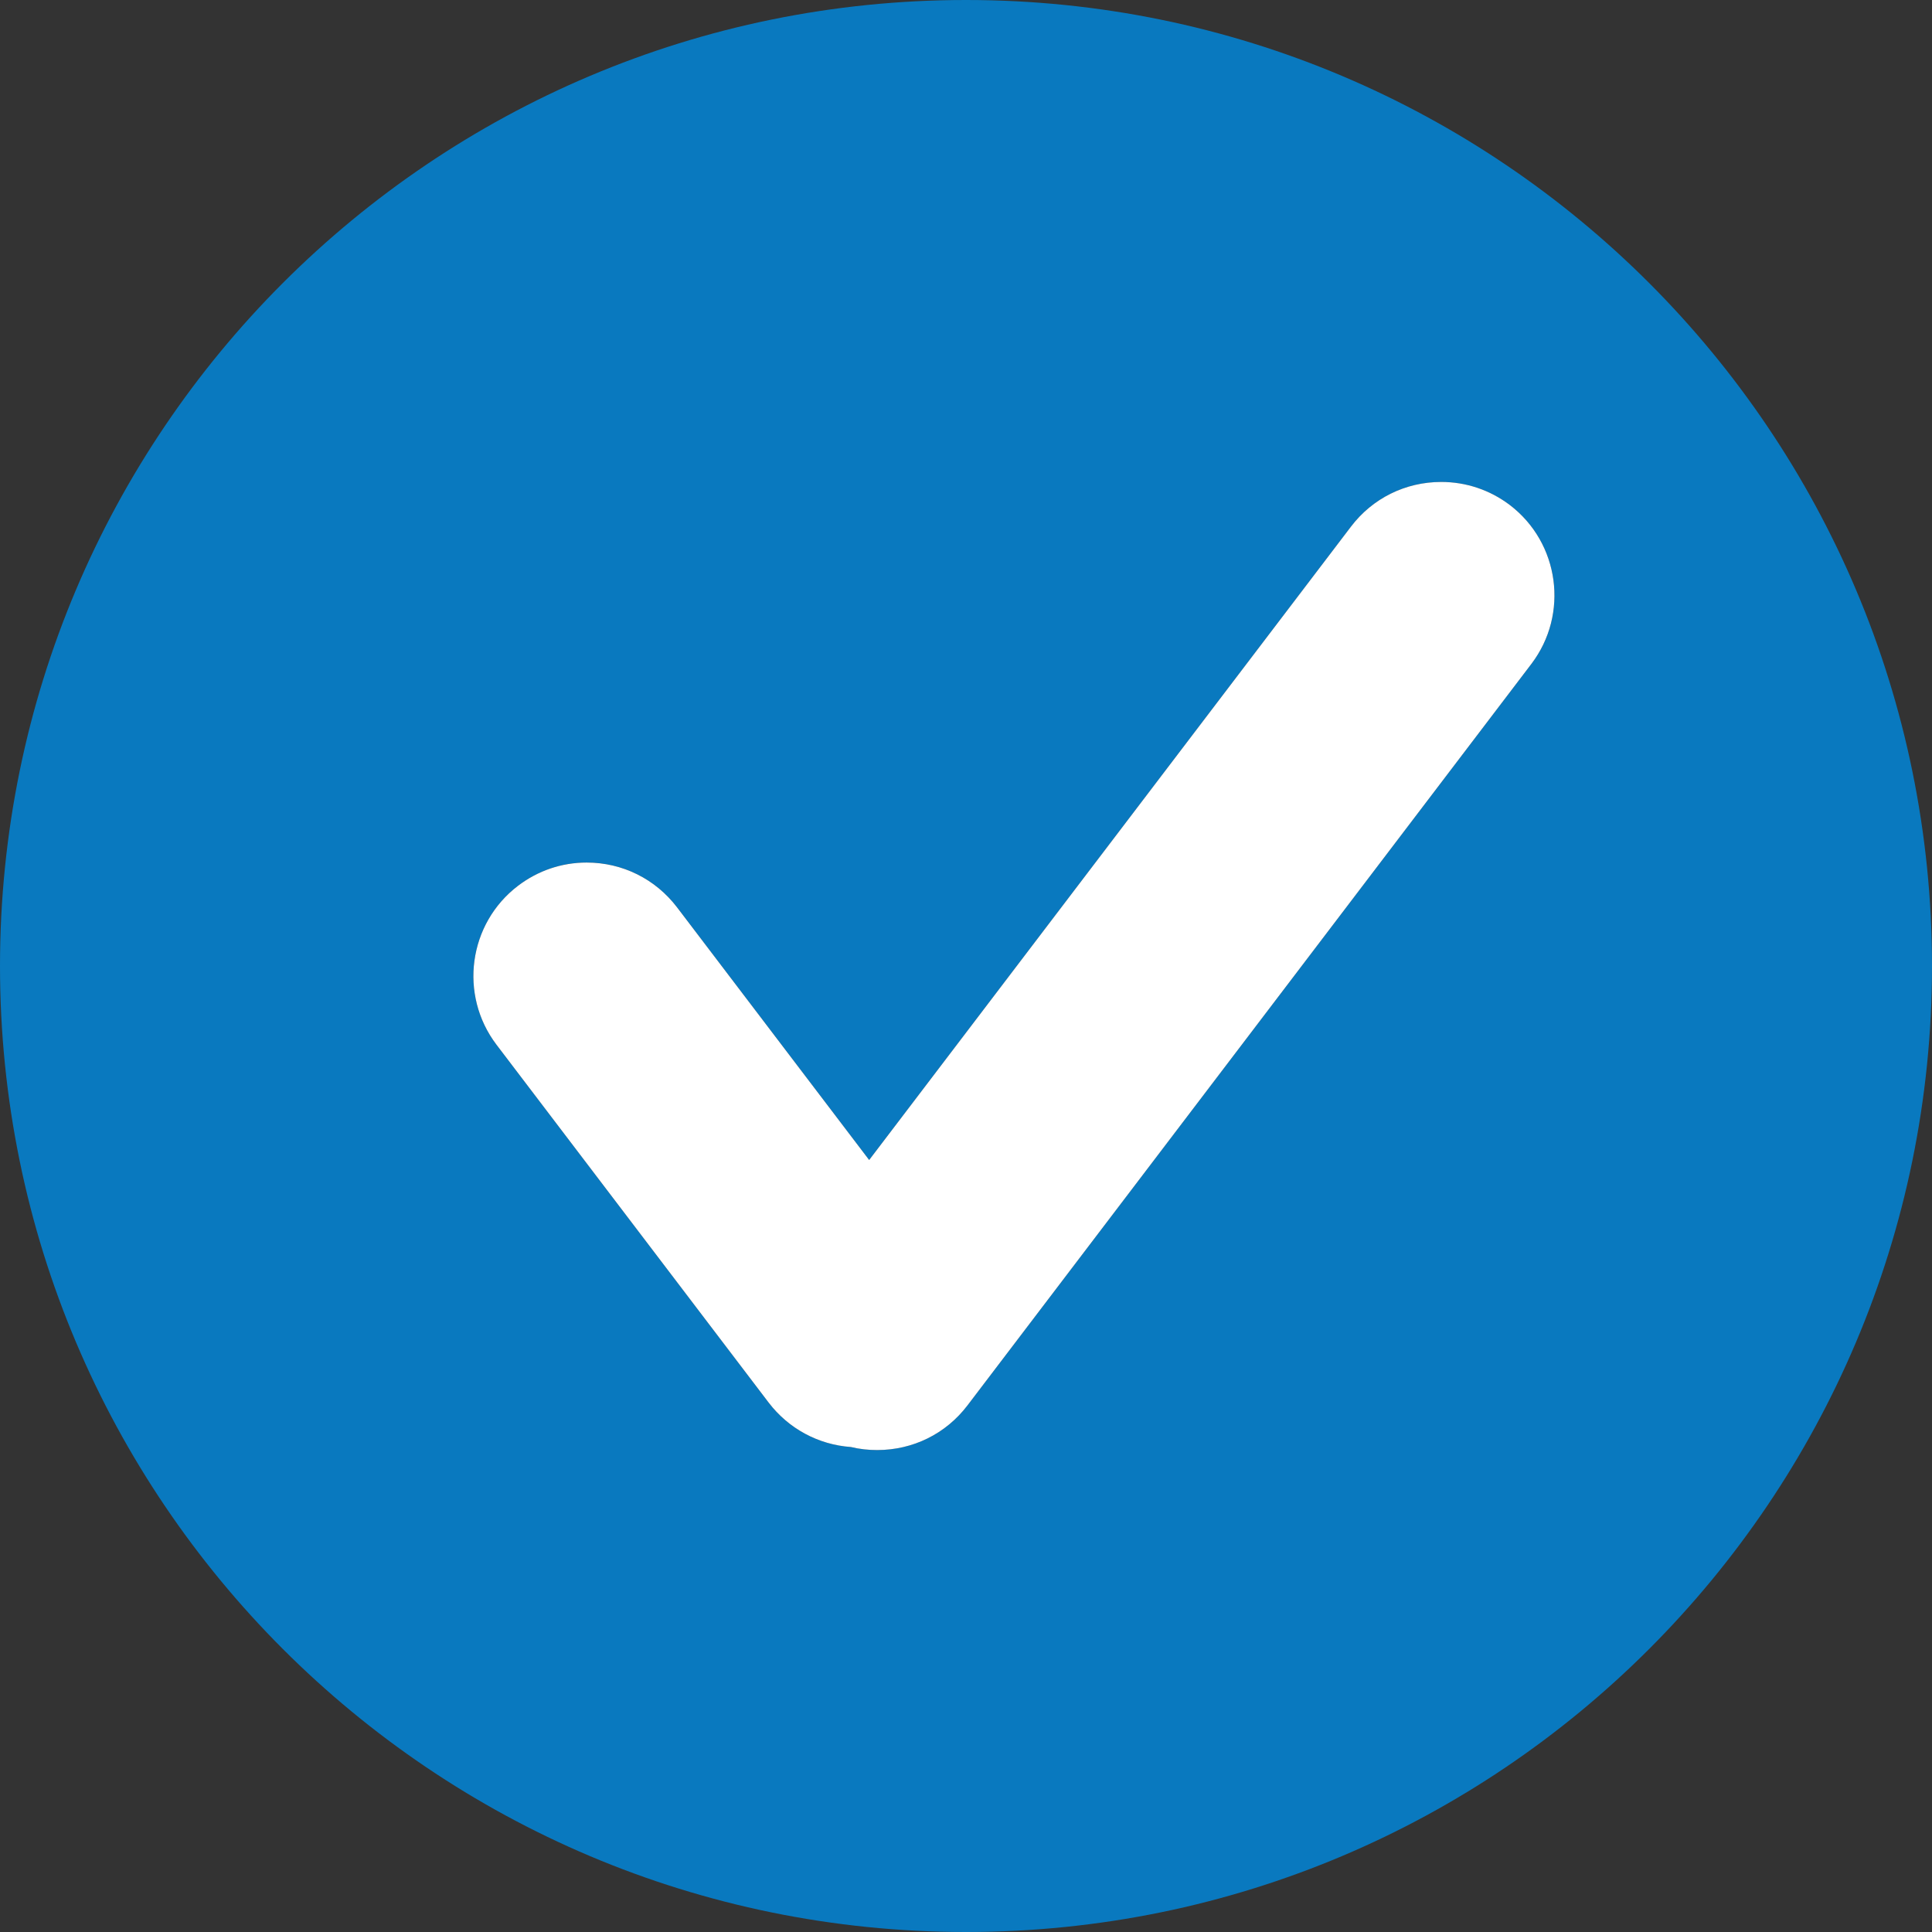
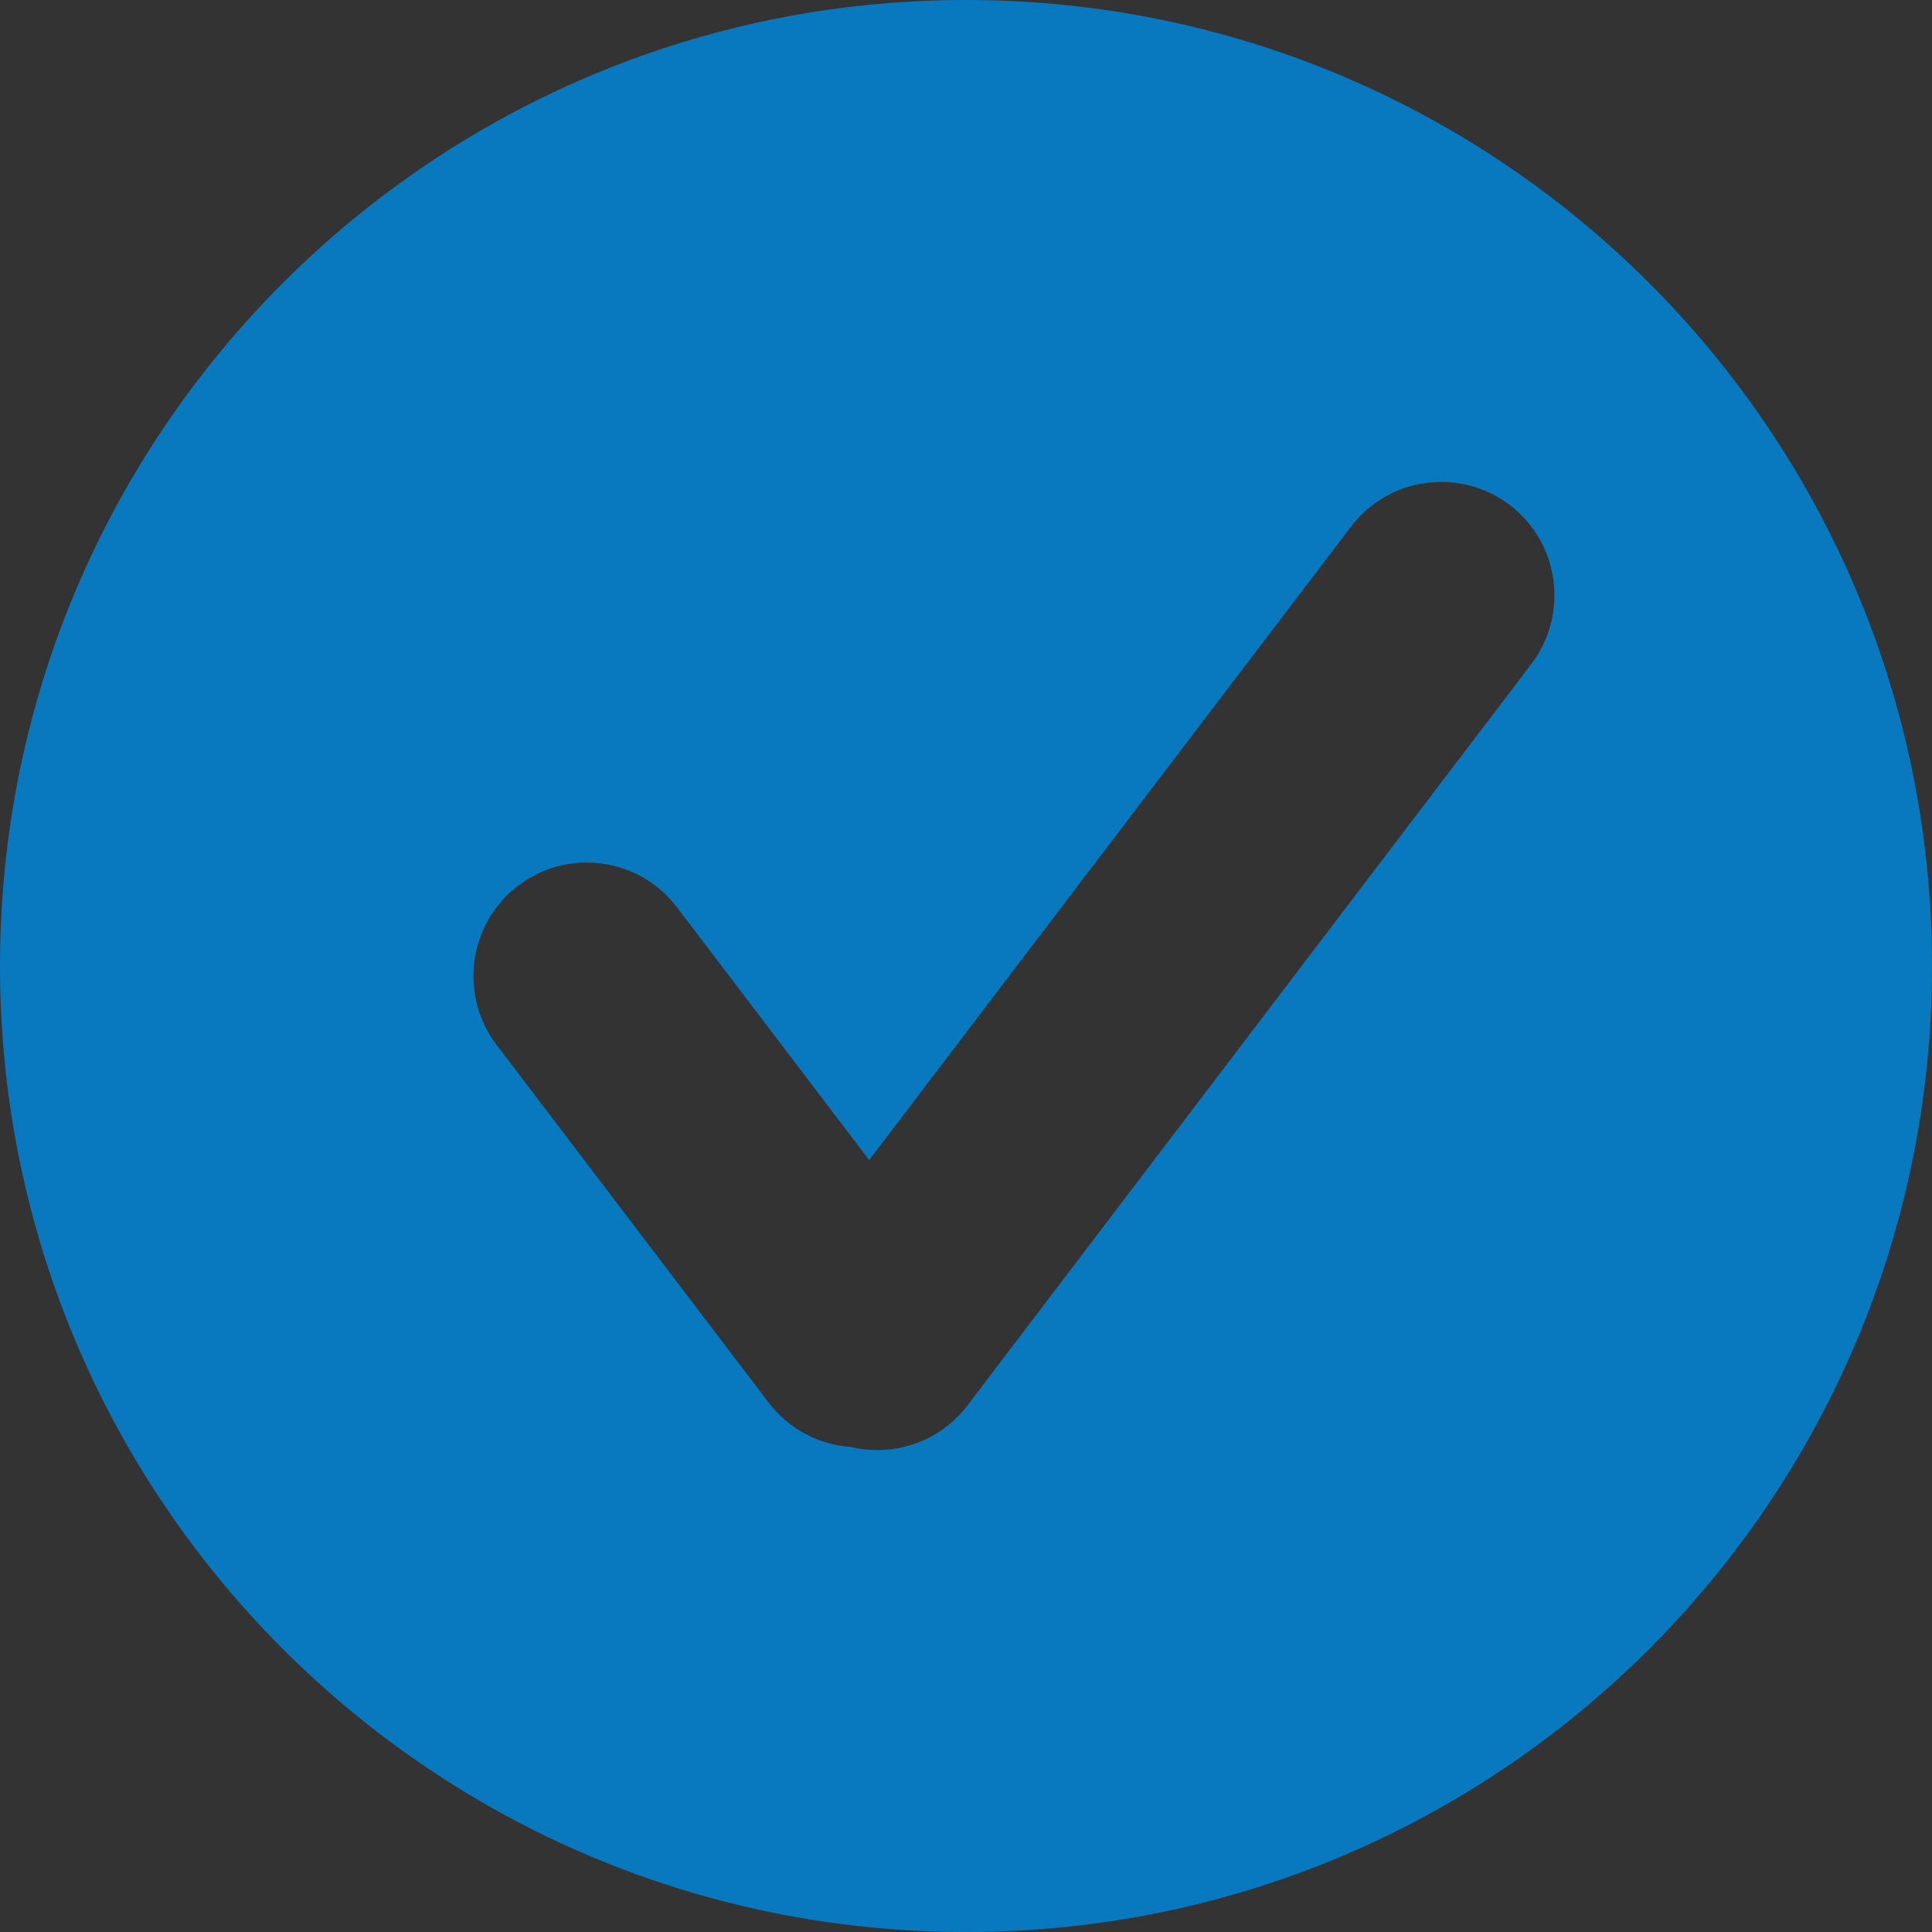
<svg xmlns="http://www.w3.org/2000/svg" width="96" zoomAndPan="magnify" viewBox="0 0 72 72" height="96" preserveAspectRatio="xMidYMid meet" version="1.0">
  <rect x="0" y="0" width="72" height="72" fill="#333333" stroke="none" />
  <path fill="#0979bf" d="M 36 0 C 16.117 0 0 16.117 0 36 C 0 55.883 16.117 72 36 72 C 55.883 72 72 55.883 72 36 C 72 16.117 55.883 0 36 0 Z M 57.07 24.742 L 36.055 52.375 C 35.25 53.434 34.023 54.039 32.691 54.039 C 32.359 54.039 32.031 54.004 31.711 53.926 C 30.496 53.84 29.387 53.242 28.645 52.27 L 18.5 38.93 C 17.094 37.074 17.453 34.418 19.309 33.008 C 20.051 32.445 20.934 32.145 21.863 32.145 C 23.195 32.145 24.422 32.754 25.23 33.812 L 32.391 43.23 L 50.344 19.629 C 51.148 18.57 52.375 17.961 53.711 17.961 C 54.637 17.961 55.523 18.258 56.266 18.82 C 58.117 20.23 58.48 22.887 57.07 24.742 Z M 57.07 24.742 " fill-opacity="1" fill-rule="nonzero" />
-   <path fill="#ffffff" d="M 57.07 24.742 L 36.055 52.375 C 35.25 53.434 34.023 54.039 32.691 54.039 C 32.359 54.039 32.031 54.004 31.711 53.926 C 30.496 53.84 29.387 53.242 28.645 52.27 L 18.5 38.93 C 17.094 37.074 17.453 34.418 19.309 33.008 C 20.051 32.445 20.934 32.145 21.863 32.145 C 23.195 32.145 24.422 32.754 25.23 33.812 L 32.391 43.23 L 50.344 19.629 C 51.148 18.57 52.375 17.961 53.711 17.961 C 54.637 17.961 55.523 18.258 56.266 18.82 C 58.117 20.23 58.48 22.887 57.07 24.742 Z M 57.07 24.742 " fill-opacity="1" fill-rule="nonzero" />
</svg>